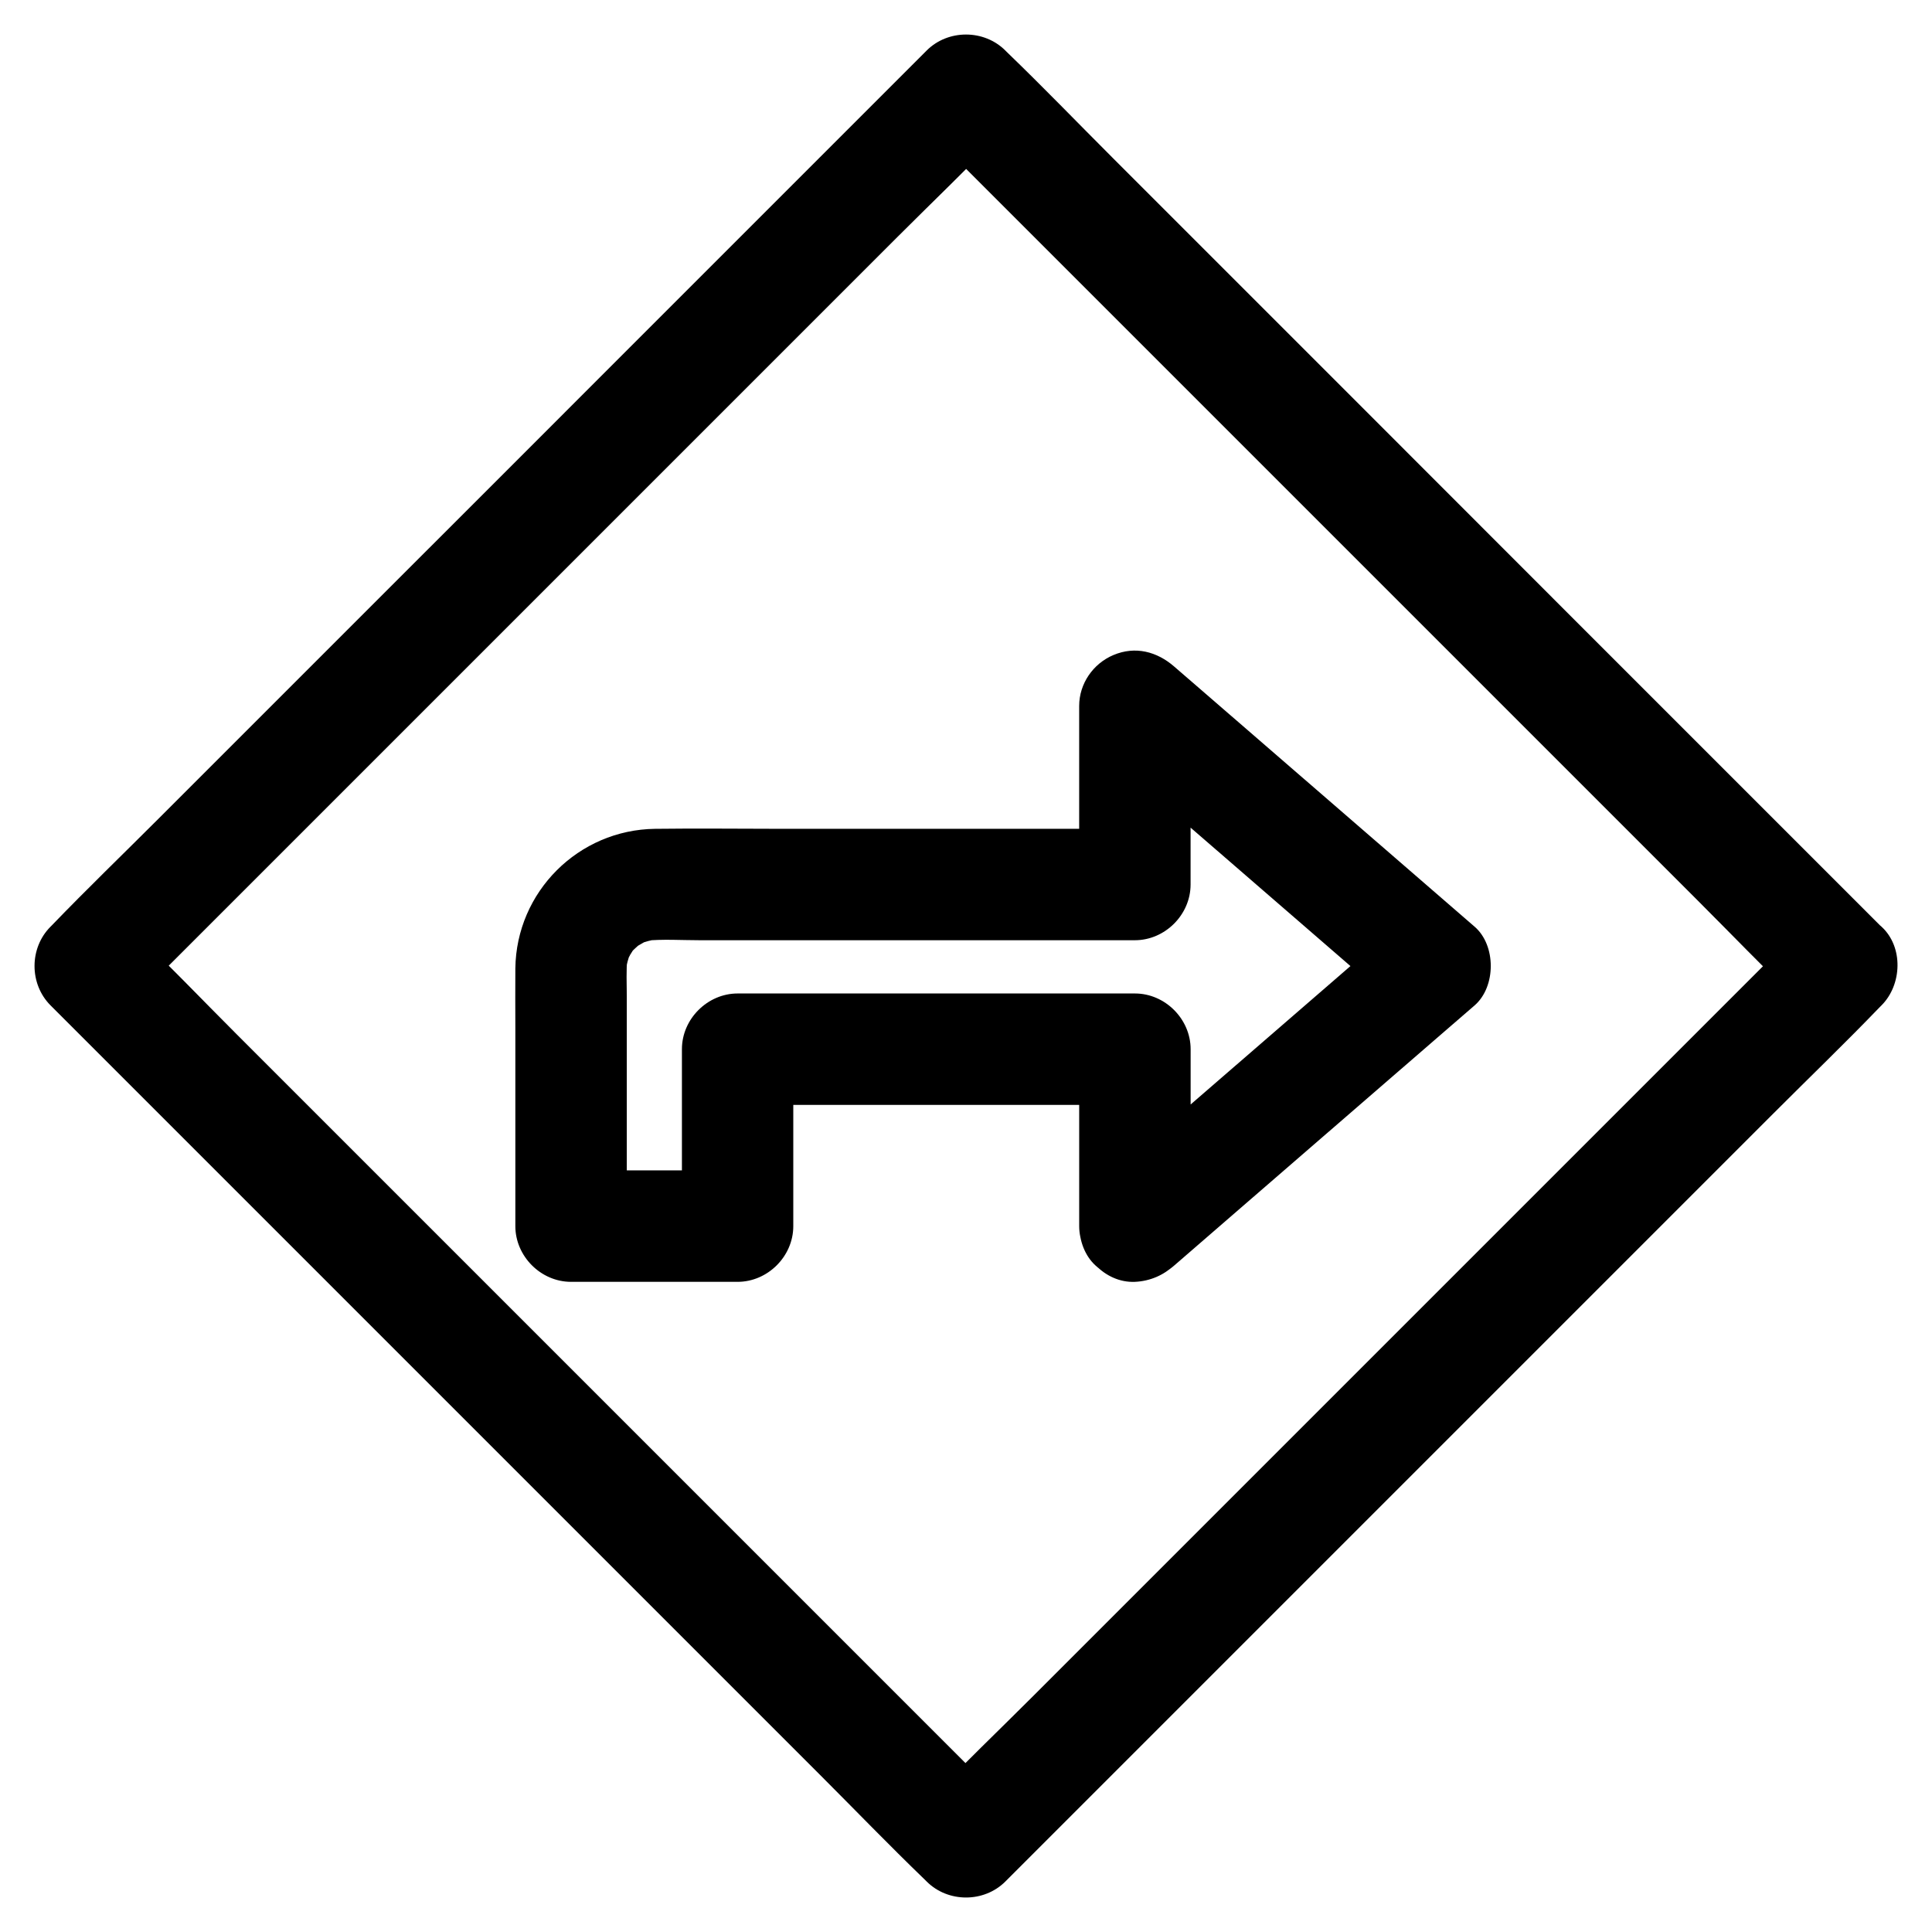
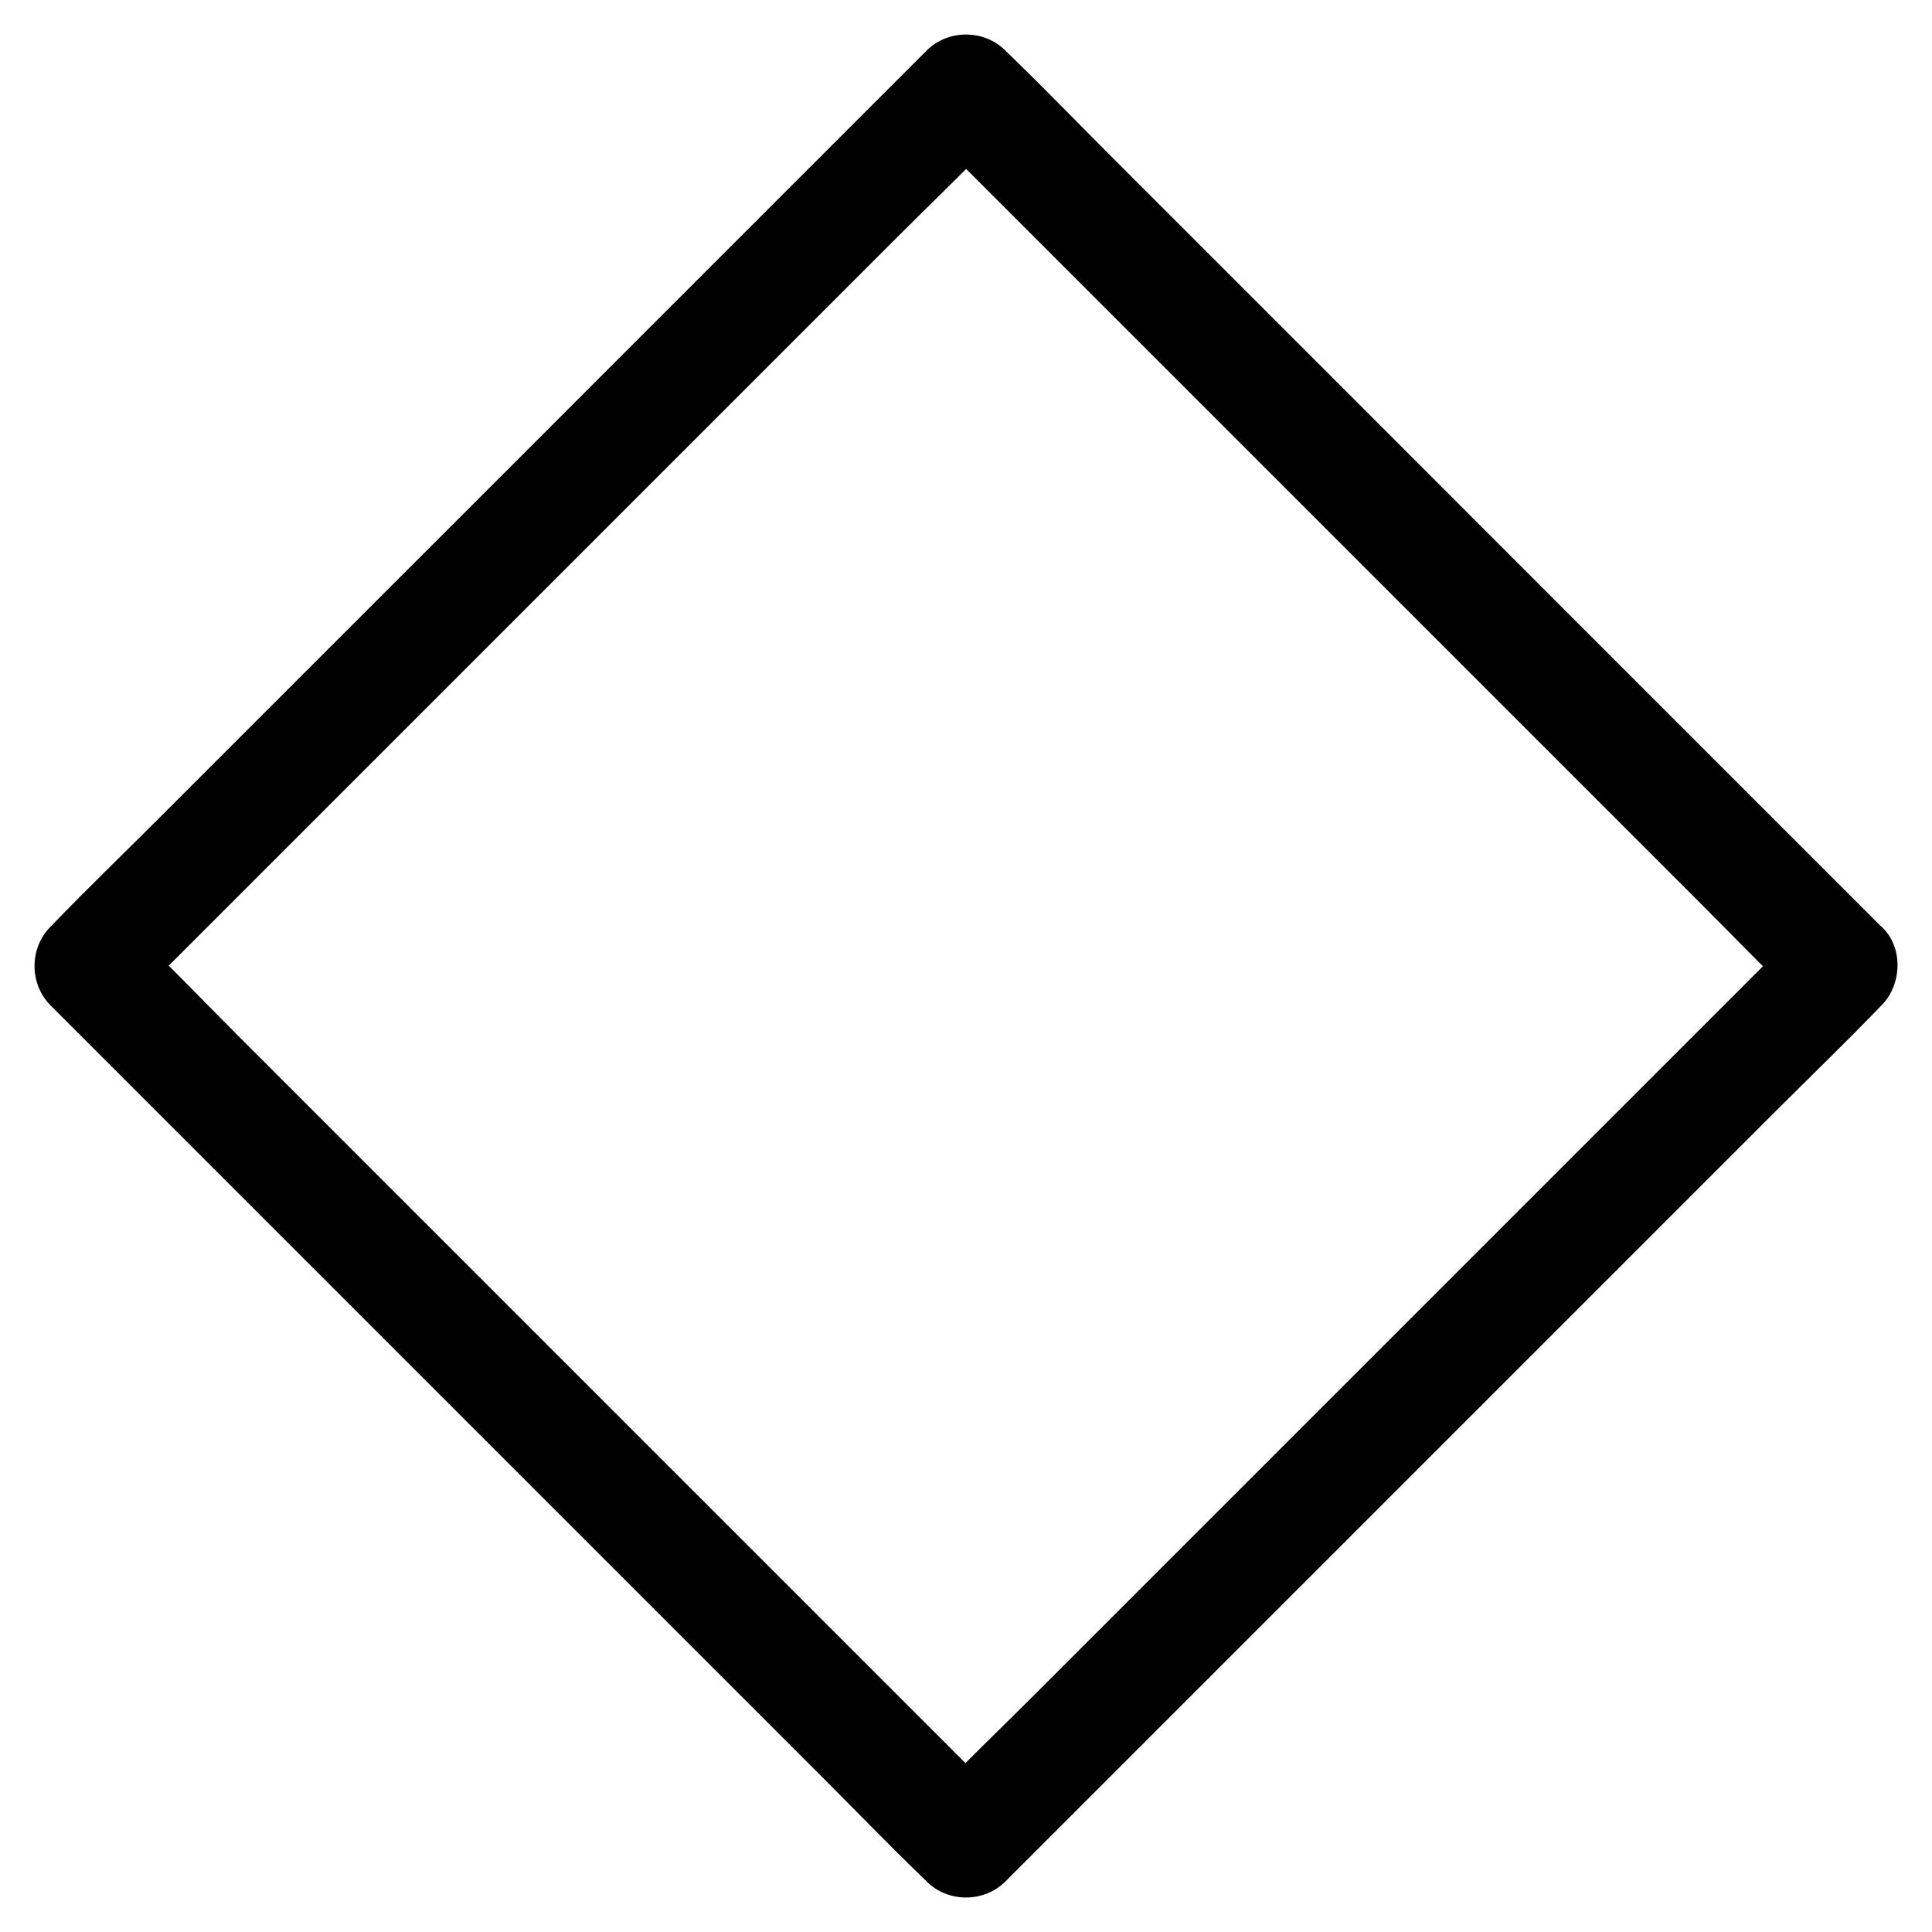
<svg xmlns="http://www.w3.org/2000/svg" fill="#000000" width="800px" height="800px" version="1.1" viewBox="144 144 512 512">
  <g>
-     <path d="m459.53 468.93v-40.984-5.902c0-7.969-6.742-14.762-14.762-14.762h-35.523-56.68-13.086c-7.969 0-14.762 6.742-14.762 14.762v40.984 5.902c4.922-4.922 9.84-9.84 14.762-14.762h-38.574-5.559c4.922 4.922 9.84 9.84 14.762 14.762v-60.859c0-3.394-0.195-6.84 0.148-10.234-0.195 1.328-0.344 2.609-0.543 3.938 0.297-2.016 0.789-3.887 1.523-5.758-0.492 1.18-0.984 2.363-1.477 3.543 0.543-1.18 1.082-2.363 1.82-3.445 1.723-2.656-0.836 0.789-0.789 0.887-0.098-0.195 1.328-1.477 1.523-1.672 0.441-0.441 0.984-0.836 1.426-1.328 0.984-1.031-3.445 2.215-0.934 0.789 1.23-0.738 2.41-1.426 3.738-1.969-1.18 0.492-2.363 0.984-3.543 1.477 1.871-0.738 3.789-1.23 5.758-1.523-1.328 0.195-2.609 0.344-3.938 0.543 4.773-0.492 9.742-0.148 14.562-0.148h30.062 69.324 15.988c7.969 0 14.762-6.742 14.762-14.762v-41.426-5.902c-8.414 3.492-16.777 6.938-25.191 10.43 8.953 7.723 17.859 15.5 26.812 23.223 14.316 12.398 28.633 24.797 42.953 37.195 3.297 2.856 6.543 5.656 9.84 8.512v-20.859c-8.953 7.723-17.859 15.5-26.812 23.223-14.316 12.398-28.633 24.797-42.953 37.195-3.297 2.856-6.543 5.656-9.84 8.512-5.856 5.066-5.609 15.742 0 20.859 6.25 5.707 14.613 5.41 20.859 0 8.953-7.723 17.859-15.5 26.812-23.223 14.316-12.398 28.633-24.797 42.953-37.195 3.297-2.856 6.543-5.656 9.84-8.512 5.707-4.969 5.707-15.941 0-20.859-8.953-7.723-17.859-15.5-26.812-23.223-14.316-12.398-28.633-24.797-42.953-37.195-3.297-2.856-6.543-5.656-9.84-8.512-4.574-3.984-10.332-5.512-16.137-3.051-5.363 2.262-9.055 7.578-9.055 13.48v41.426 5.902l14.762-14.762h-32.375-60.664c-11.367 0-22.73-0.148-34.094 0-20.32 0.246-36.801 16.68-37.047 37-0.051 5.215 0 10.48 0 15.695v51.465 1.133c0 7.969 6.742 14.762 14.762 14.762h38.574 5.559c7.969 0 14.762-6.742 14.762-14.762v-40.984-5.902c-4.922 4.922-9.84 9.84-14.762 14.762h35.523 56.68 13.086l-14.762-14.762v40.984 5.902c0 7.723 6.789 15.105 14.762 14.762 8.023-0.355 14.766-6.457 14.766-14.77z" />
-     <path d="m621.7 389.57-23.223 23.223c-18.449 18.449-36.898 36.898-55.352 55.352-22.336 22.336-44.625 44.625-66.961 66.961-19.387 19.387-38.77 38.77-58.156 58.156-9.348 9.348-18.941 18.5-28.094 28.094-0.148 0.148-0.246 0.246-0.395 0.395h20.859l-203.69-203.69c-9.348-9.348-18.5-18.941-28.094-28.094l-0.395-0.395v20.859c7.723-7.723 15.5-15.5 23.223-23.223 18.449-18.449 36.898-36.898 55.352-55.352 22.336-22.336 44.625-44.625 66.961-66.961l58.156-58.156c9.348-9.348 18.941-18.5 28.094-28.094 0.148-0.148 0.246-0.246 0.395-0.395h-20.859l23.223 23.223c18.449 18.449 36.898 36.898 55.352 55.352 22.336 22.336 44.625 44.625 66.961 66.961l58.156 58.156c9.348 9.348 18.547 18.895 28.094 28.094l0.395 0.395c5.461 5.461 15.5 5.856 20.859 0 5.41-5.902 5.856-15.055 0-20.859-7.723-7.723-15.5-15.5-23.223-23.223-18.449-18.449-36.898-36.898-55.352-55.352-22.285-22.332-44.621-44.621-66.91-66.957l-58.156-58.156c-9.348-9.348-18.547-18.895-28.094-28.094-0.148-0.148-0.246-0.246-0.395-0.395-5.656-5.656-15.203-5.656-20.859 0l-23.223 23.223c-18.449 18.449-36.898 36.898-55.352 55.352-22.332 22.336-44.621 44.676-66.957 66.961-19.387 19.387-38.77 38.77-58.156 58.156-9.348 9.348-18.895 18.547-28.094 28.094-0.148 0.148-0.246 0.246-0.395 0.395-5.656 5.656-5.656 15.203 0 20.859l23.223 23.223c18.449 18.449 36.898 36.898 55.352 55.352 22.336 22.336 44.625 44.625 66.961 66.961 19.387 19.387 38.77 38.77 58.156 58.156 9.348 9.348 18.547 18.895 28.094 28.094 0.148 0.148 0.246 0.246 0.395 0.395 5.656 5.656 15.203 5.656 20.859 0l23.223-23.223c18.449-18.449 36.898-36.898 55.352-55.352 22.336-22.336 44.625-44.625 66.961-66.961 19.387-19.387 38.77-38.77 58.156-58.156 9.348-9.348 18.895-18.547 28.094-28.094 0.148-0.148 0.246-0.246 0.395-0.395 5.461-5.461 5.856-15.5 0-20.859-5.91-5.414-15.059-5.856-20.914-0.004z" />
+     <path d="m621.7 389.57-23.223 23.223c-18.449 18.449-36.898 36.898-55.352 55.352-22.336 22.336-44.625 44.625-66.961 66.961-19.387 19.387-38.77 38.77-58.156 58.156-9.348 9.348-18.941 18.5-28.094 28.094-0.148 0.148-0.246 0.246-0.395 0.395h20.859l-203.69-203.69c-9.348-9.348-18.5-18.941-28.094-28.094l-0.395-0.395v20.859c7.723-7.723 15.5-15.5 23.223-23.223 18.449-18.449 36.898-36.898 55.352-55.352 22.336-22.336 44.625-44.625 66.961-66.961l58.156-58.156c9.348-9.348 18.941-18.5 28.094-28.094 0.148-0.148 0.246-0.246 0.395-0.395h-20.859l23.223 23.223c18.449 18.449 36.898 36.898 55.352 55.352 22.336 22.336 44.625 44.625 66.961 66.961l58.156 58.156c9.348 9.348 18.547 18.895 28.094 28.094l0.395 0.395c5.461 5.461 15.5 5.856 20.859 0 5.41-5.902 5.856-15.055 0-20.859-7.723-7.723-15.5-15.5-23.223-23.223-18.449-18.449-36.898-36.898-55.352-55.352-22.285-22.332-44.621-44.621-66.91-66.957l-58.156-58.156c-9.348-9.348-18.547-18.895-28.094-28.094-0.148-0.148-0.246-0.246-0.395-0.395-5.656-5.656-15.203-5.656-20.859 0l-23.223 23.223c-18.449 18.449-36.898 36.898-55.352 55.352-22.332 22.336-44.621 44.676-66.957 66.961-19.387 19.387-38.77 38.77-58.156 58.156-9.348 9.348-18.895 18.547-28.094 28.094-0.148 0.148-0.246 0.246-0.395 0.395-5.656 5.656-5.656 15.203 0 20.859l23.223 23.223c18.449 18.449 36.898 36.898 55.352 55.352 22.336 22.336 44.625 44.625 66.961 66.961 19.387 19.387 38.77 38.77 58.156 58.156 9.348 9.348 18.547 18.895 28.094 28.094 0.148 0.148 0.246 0.246 0.395 0.395 5.656 5.656 15.203 5.656 20.859 0l23.223-23.223c18.449-18.449 36.898-36.898 55.352-55.352 22.336-22.336 44.625-44.625 66.961-66.961 19.387-19.387 38.77-38.77 58.156-58.156 9.348-9.348 18.895-18.547 28.094-28.094 0.148-0.148 0.246-0.246 0.395-0.395 5.461-5.461 5.856-15.5 0-20.859-5.91-5.414-15.059-5.856-20.914-0.004" />
  </g>
</svg>